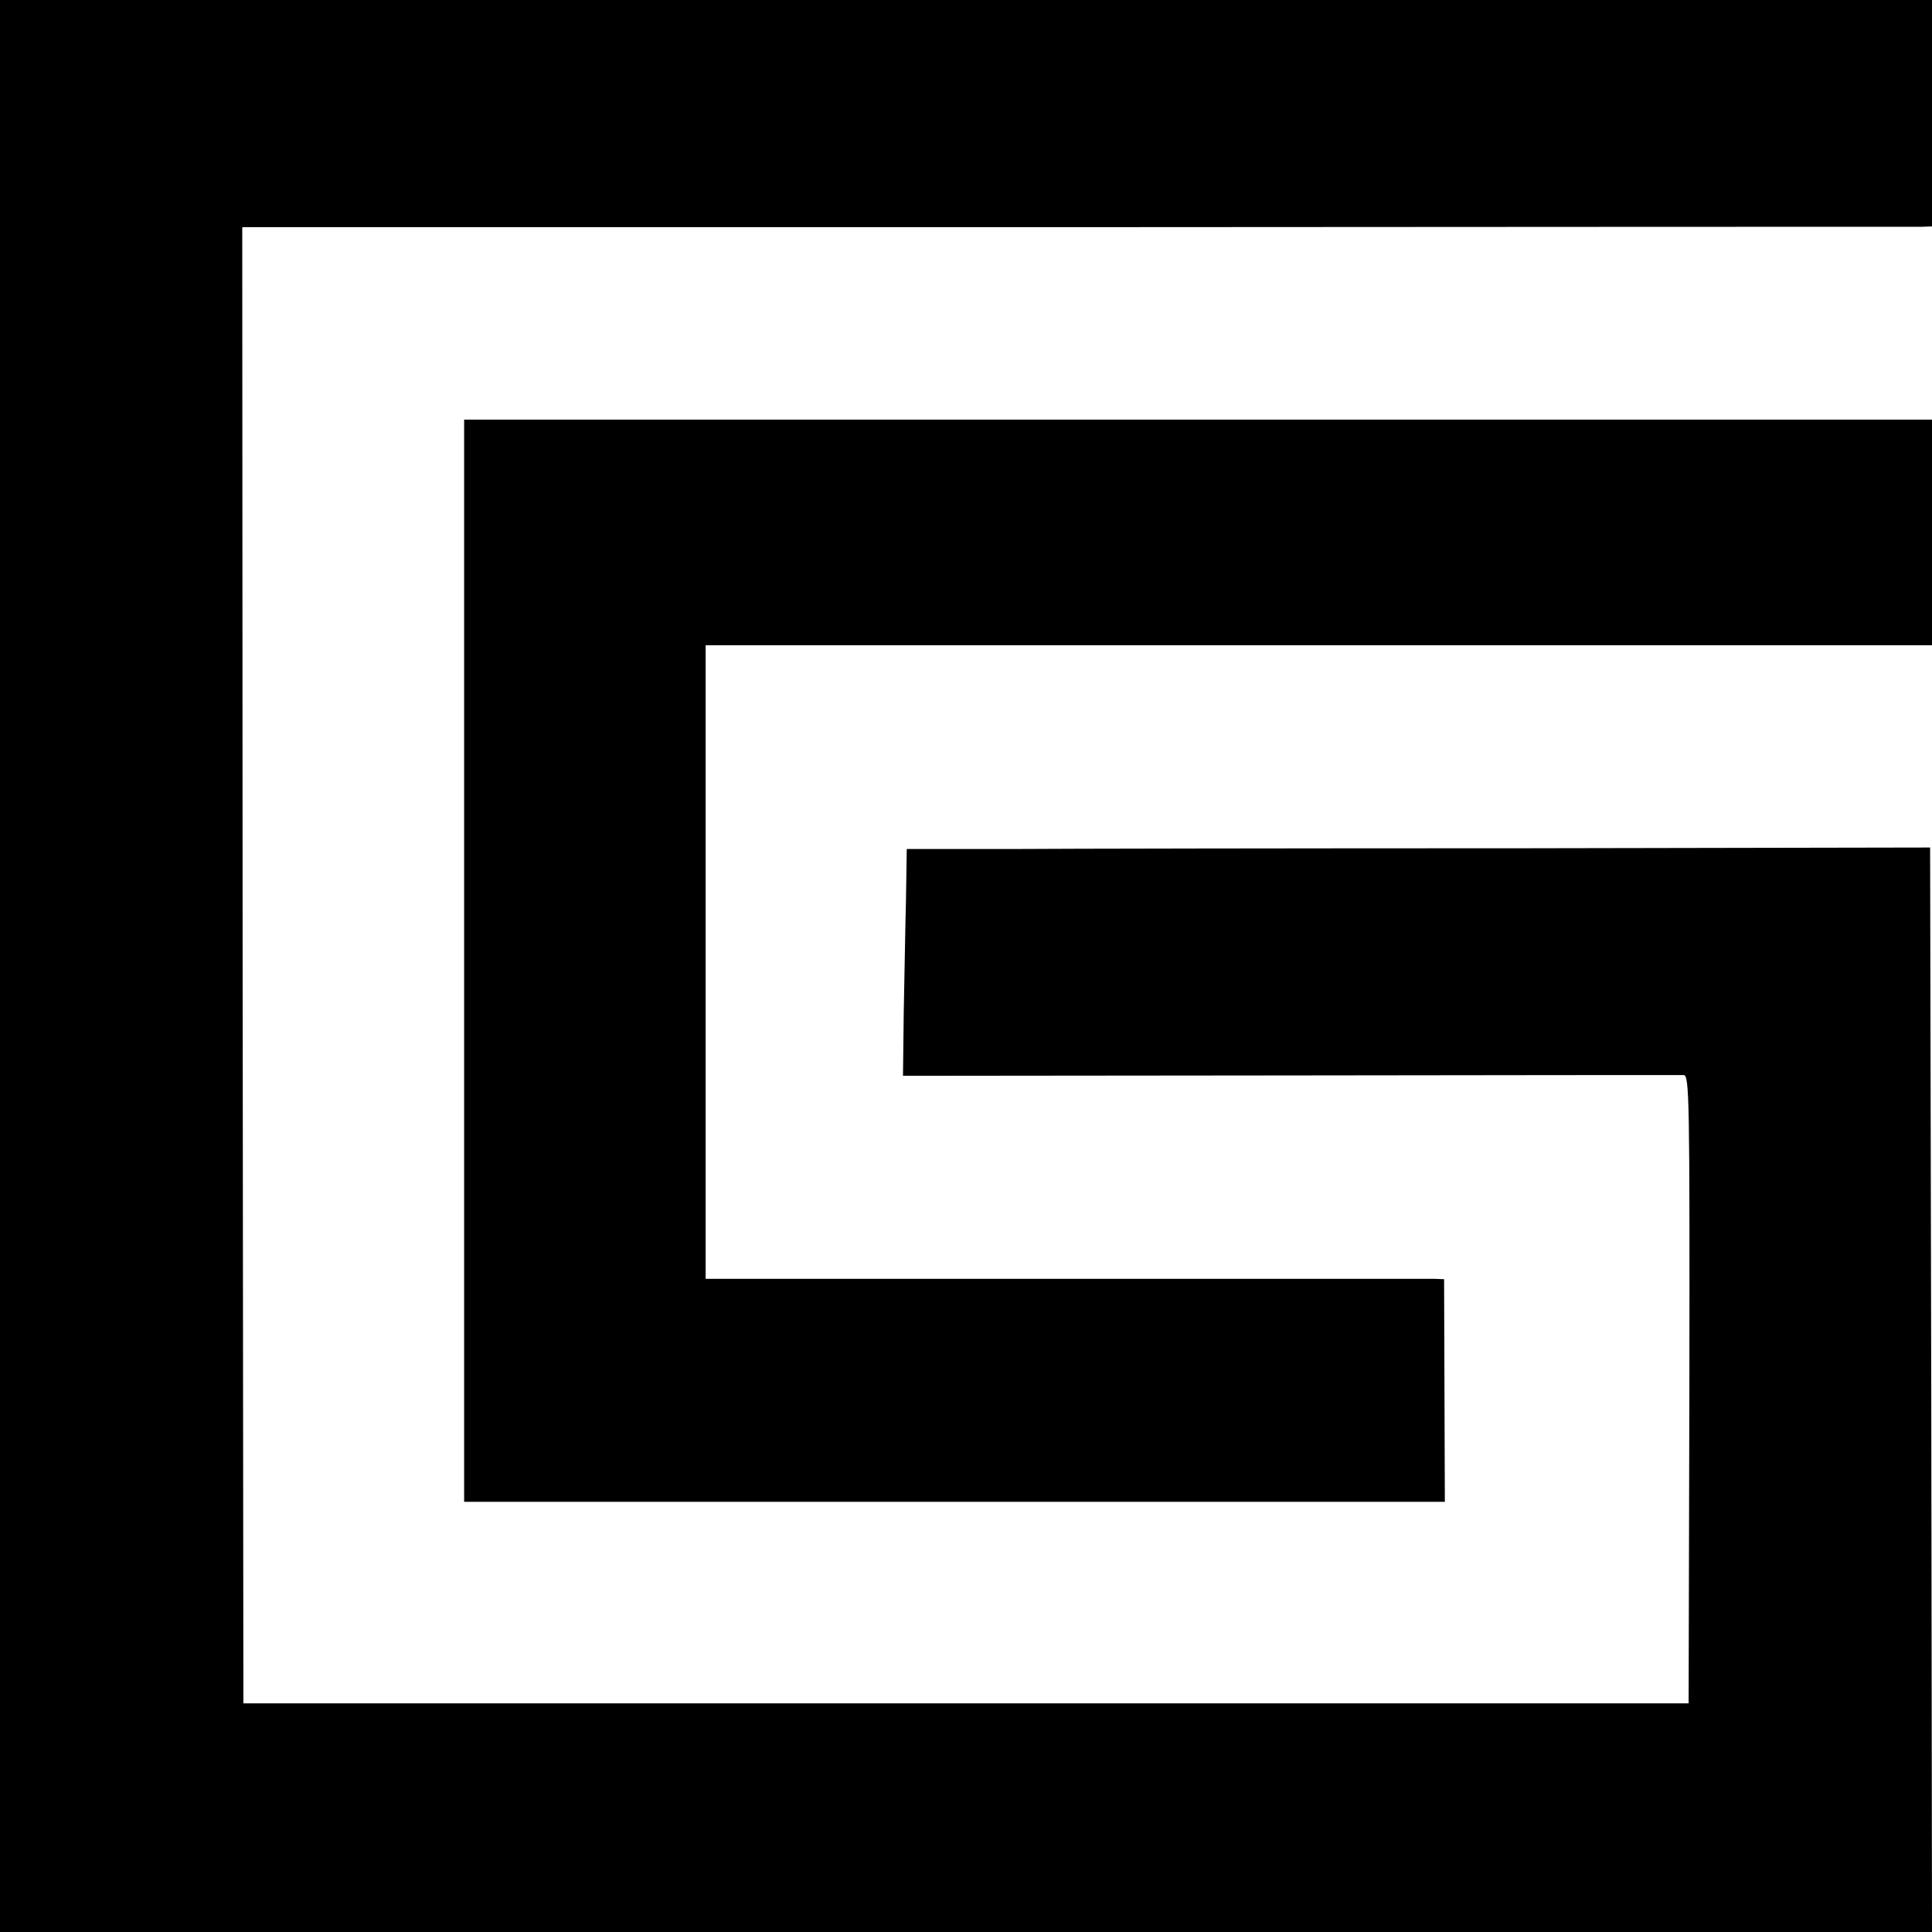
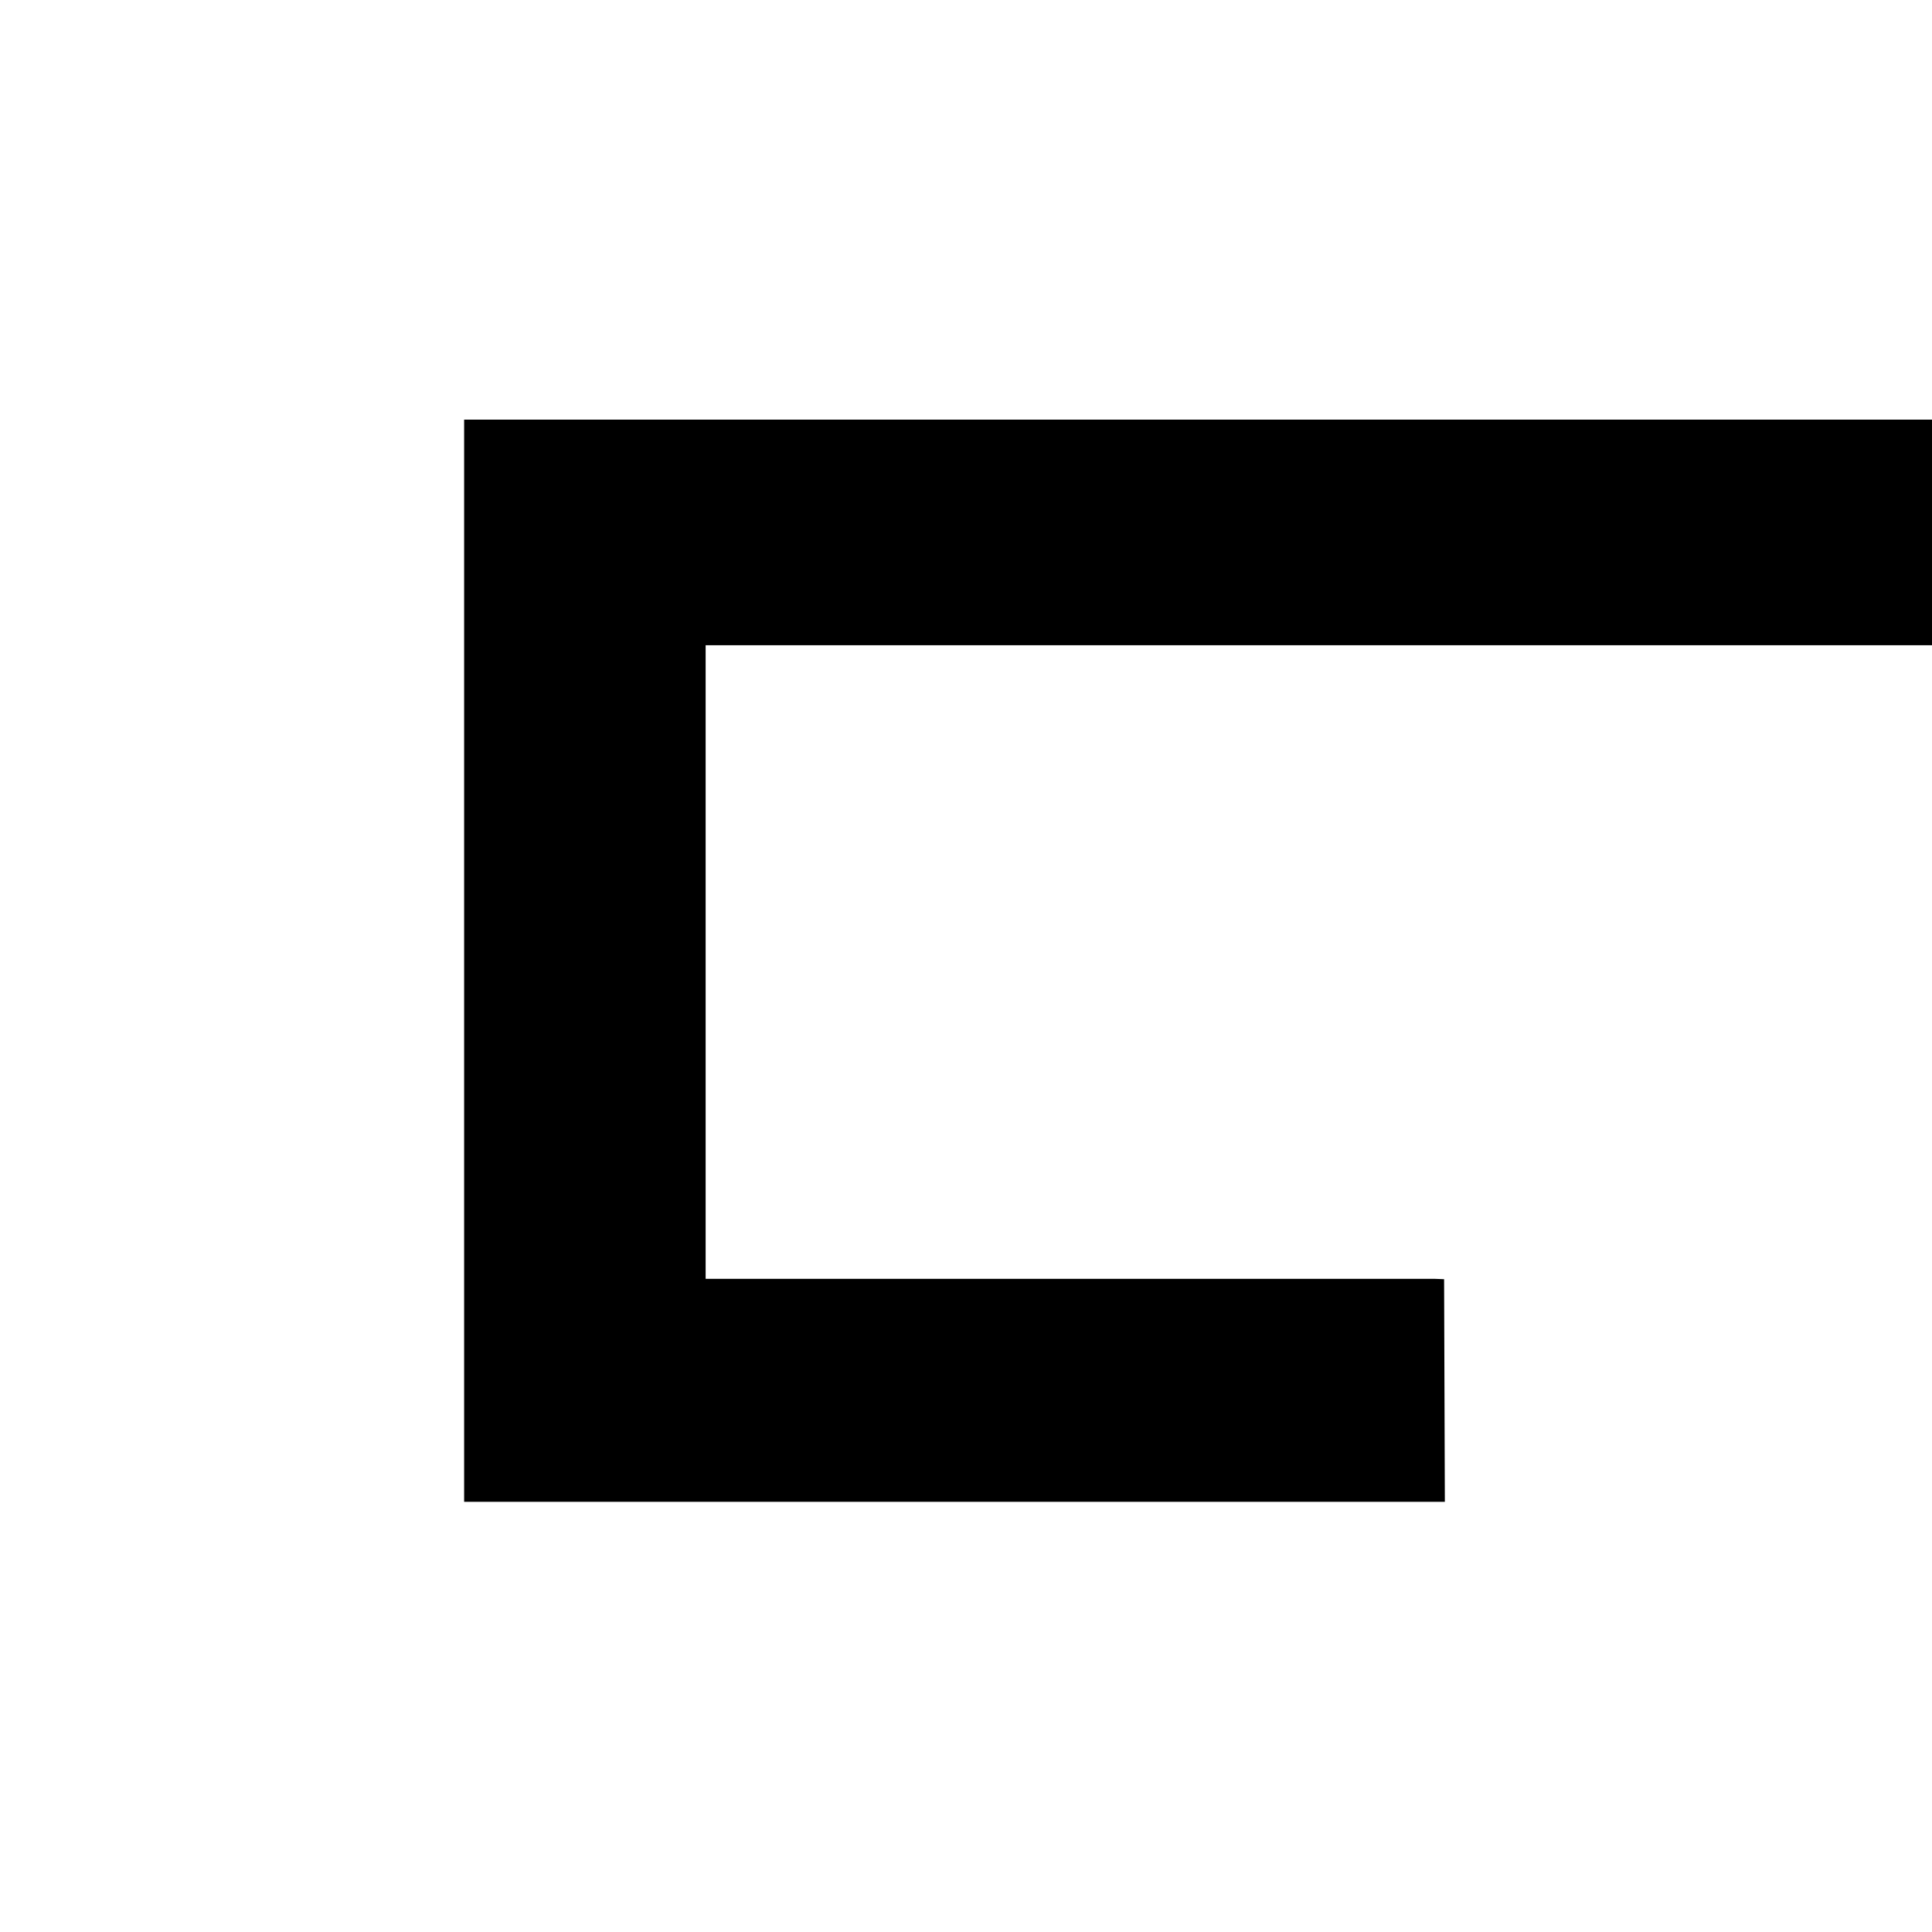
<svg xmlns="http://www.w3.org/2000/svg" version="1.0" width="512pt" height="512pt" viewBox="0 0 512 512" preserveAspectRatio="xMidYMid meet">
  <g transform="translate(0,512) scale(0.1,-0.1)" fill="#000000" stroke="none">
-     <path d="M0 2560 l0 -2560 2560 0 2560 0 -2 1437 -3 1437 -1085 -2 c-597 0 -1207 -1 -1356 -2 l-271 0 -2 -132 c-2 -73 -4 -209 -6 -301 l-2 -168 1026 1 c564 1 1034 1 1043 1 15 -1 16 -60 15 -833 l-2 -832 -1915 0 -1915 0 -2 1956 -1 1956 2211 0 c1217 1 2224 1 2240 1 l27 1 0 300 0 300 -2560 0 -2560 0 0 -2560z" />
    <path d="M1230 2574 l0 -1434 1299 0 1300 0 -1 295 -1 295 -26 1 c-14 0 -455 0 -978 0 l-953 0 0 840 0 839 1625 0 1625 0 0 299 0 299 -1945 0 -1945 0 0 -1434z" />
  </g>
</svg>